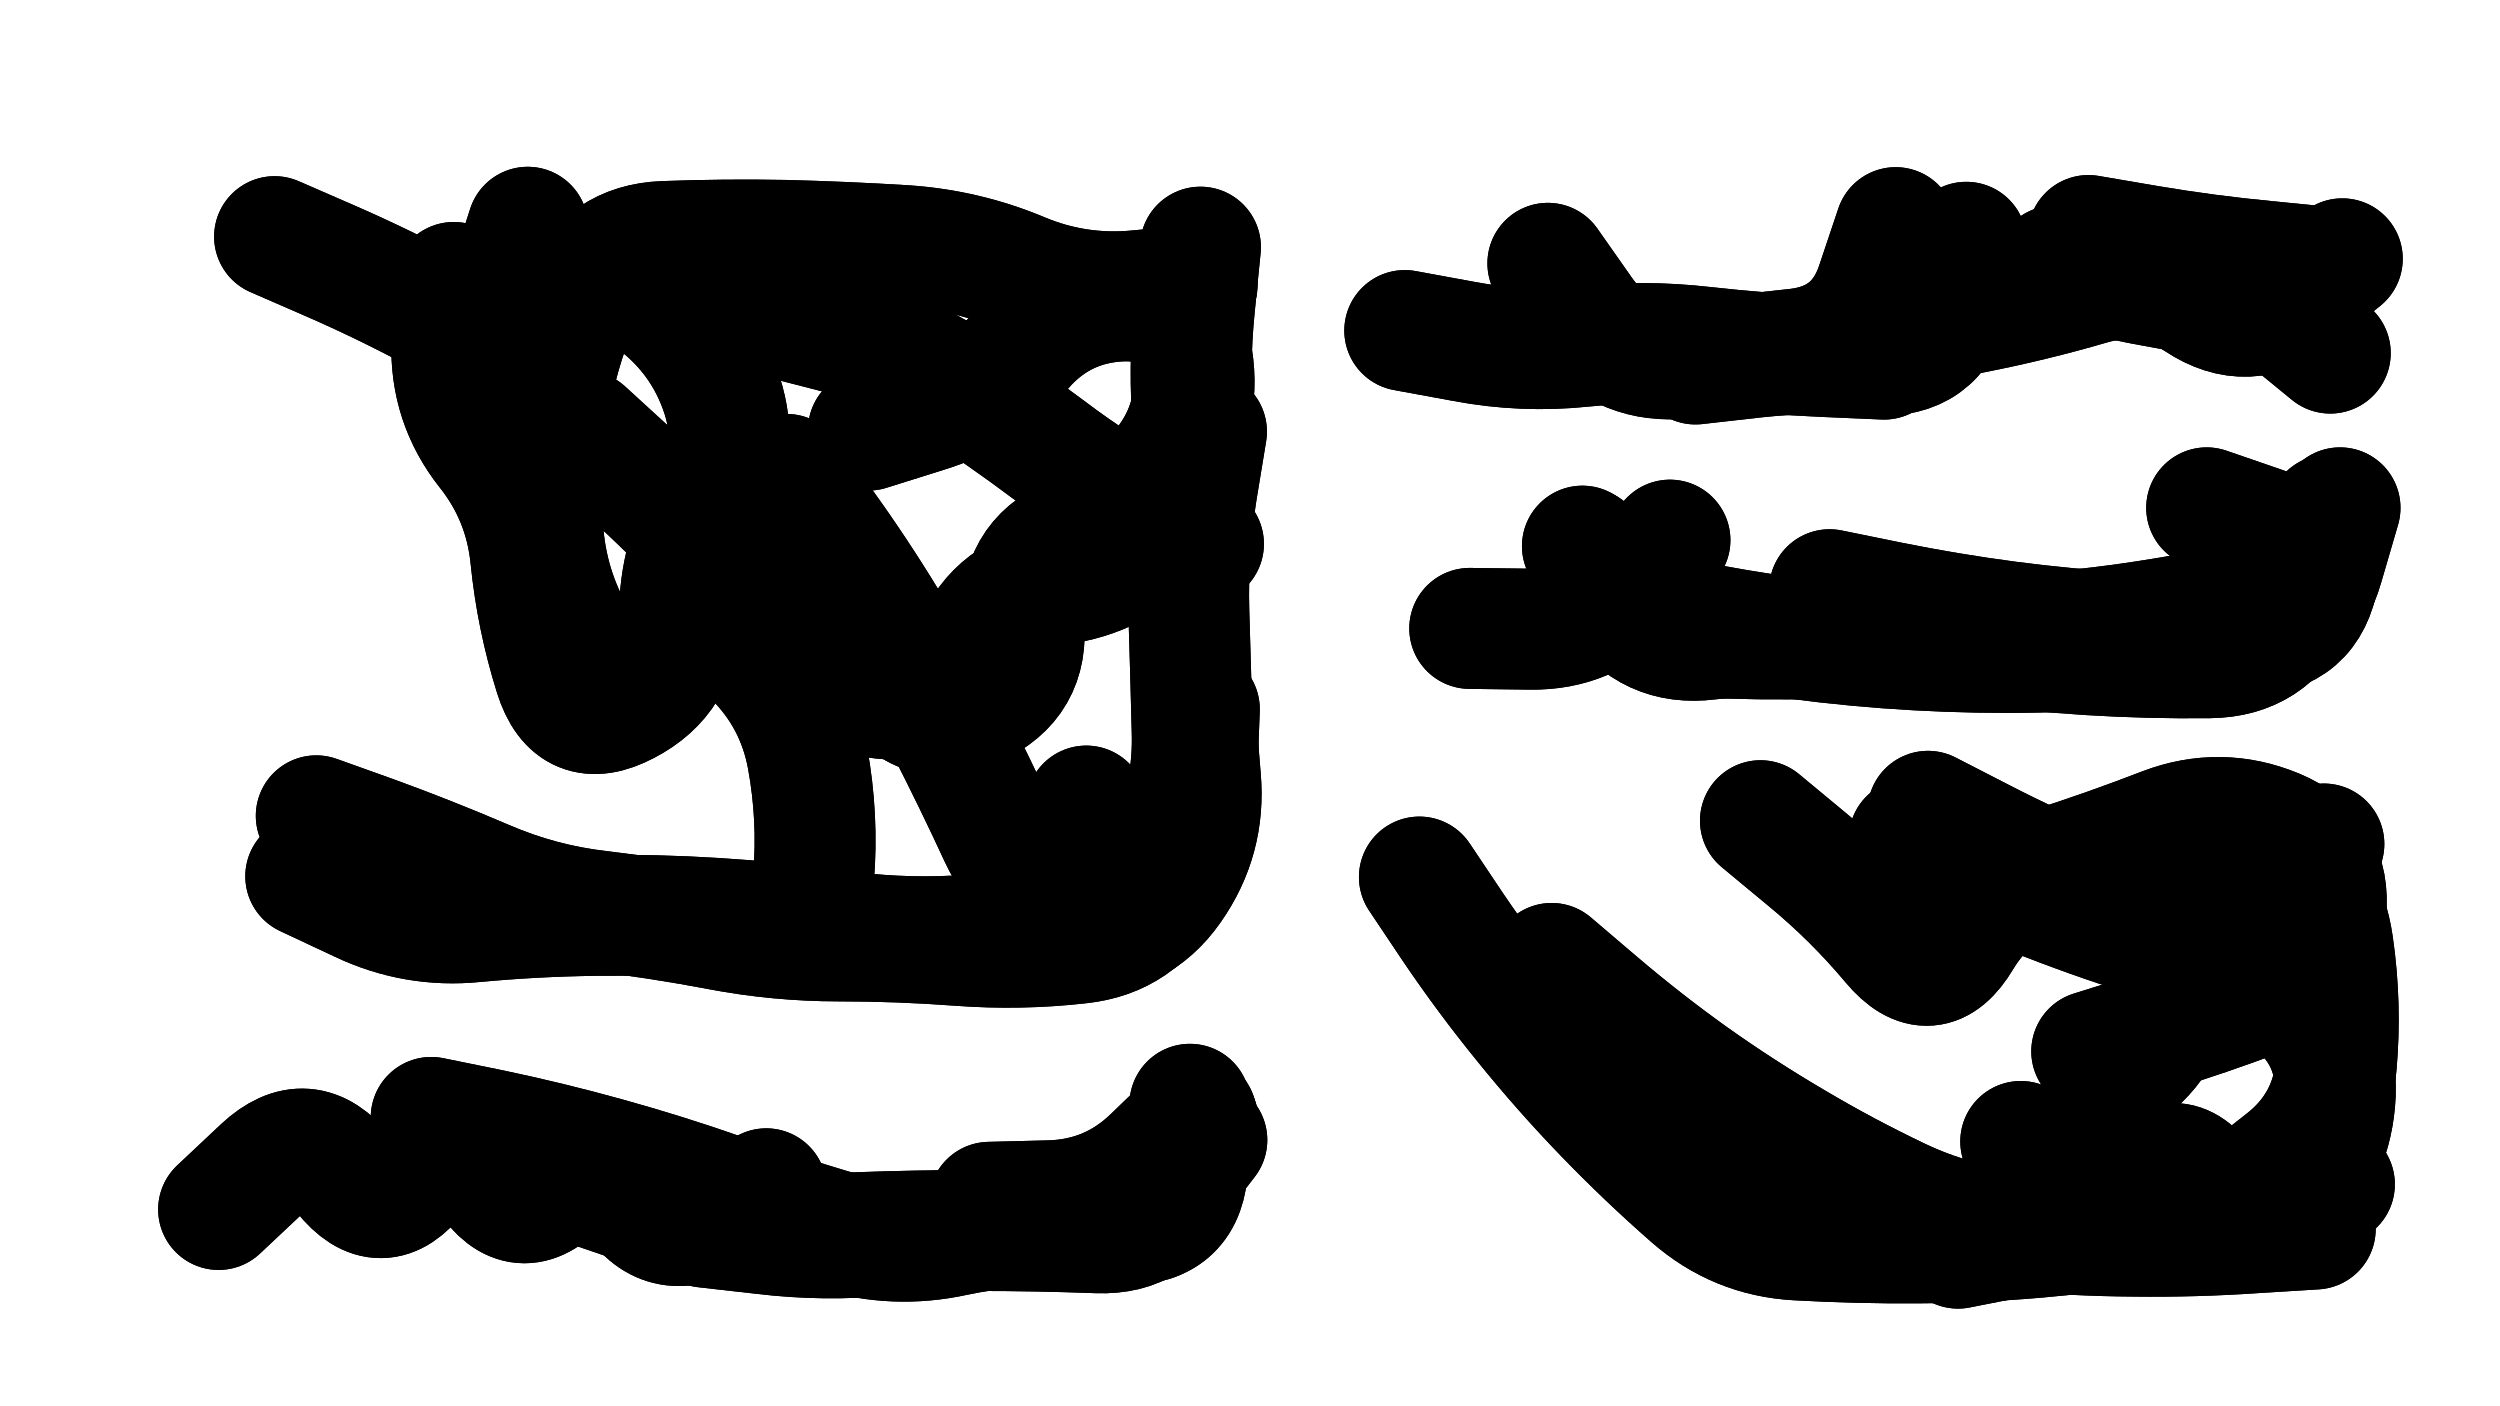
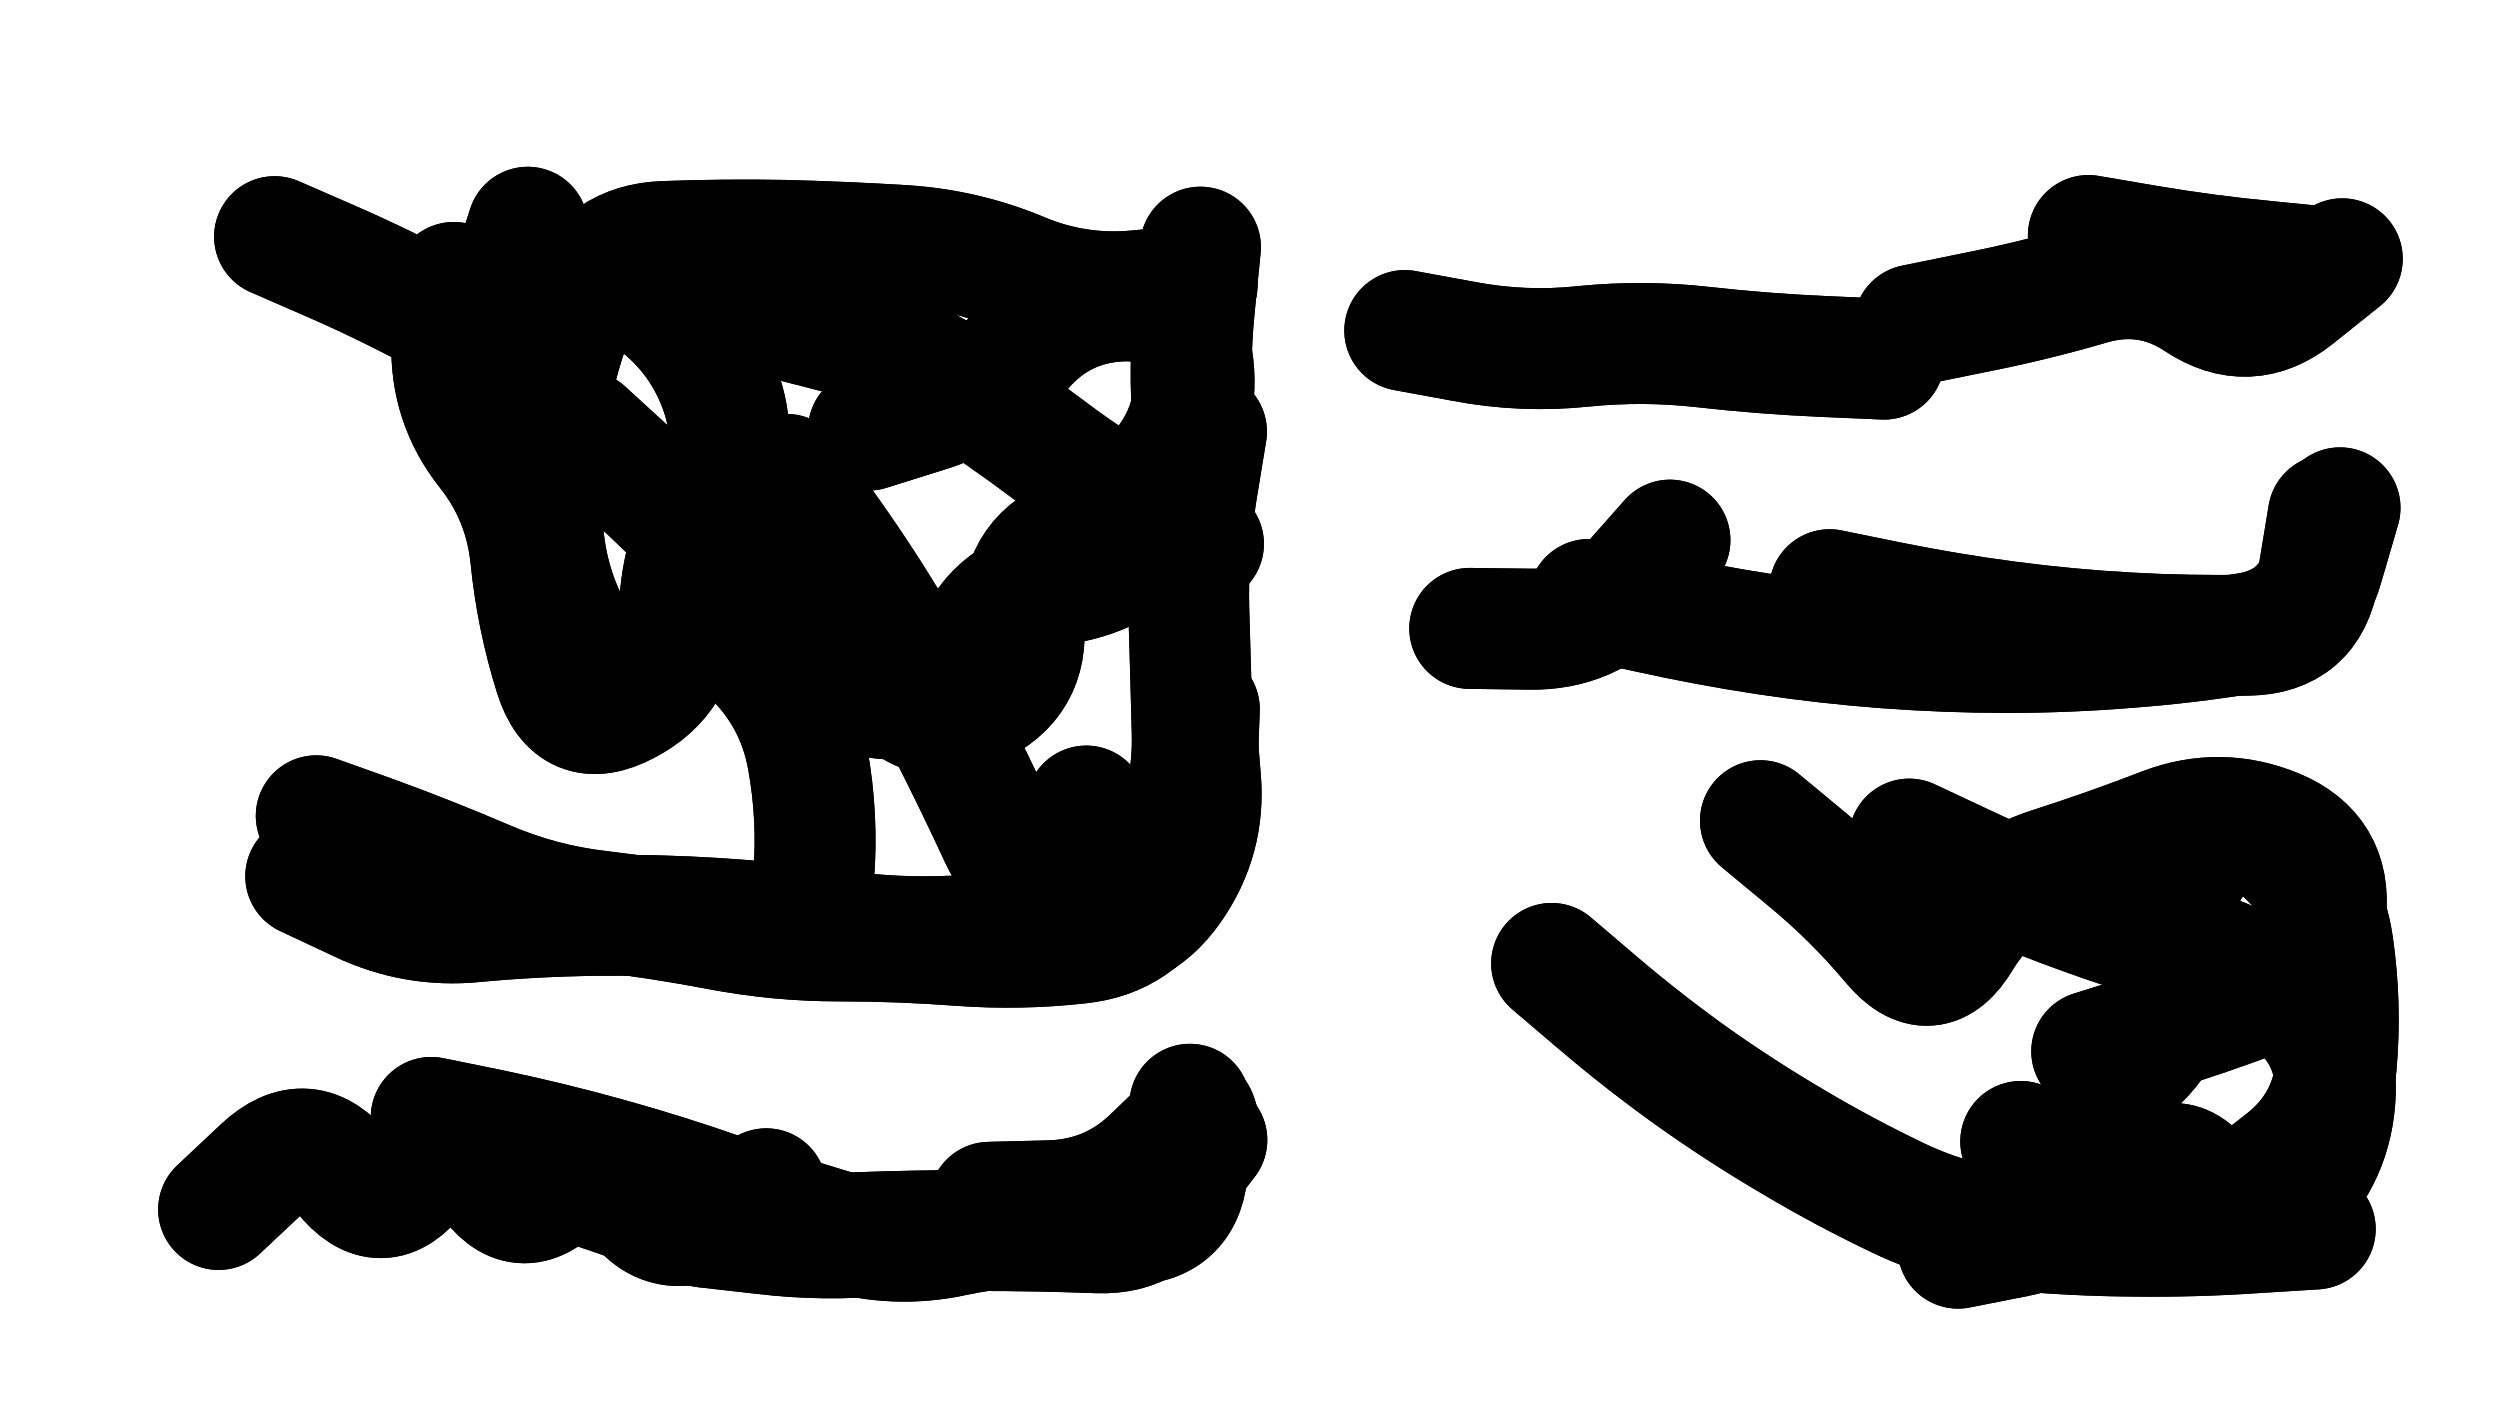
<svg xmlns="http://www.w3.org/2000/svg" viewBox="0 0 6656 3744">
  <title>Infinite Scribble #5116</title>
  <defs>
    <filter id="piece_5116_16_9_filter" x="-100" y="-100" width="6856" height="3944" filterUnits="userSpaceOnUse">
      <feTurbulence result="lineShape_distorted_turbulence" type="turbulence" baseFrequency="15527e-6" numOctaves="3" />
      <feGaussianBlur in="lineShape_distorted_turbulence" result="lineShape_distorted_turbulence_smoothed" stdDeviation="45080e-3" />
      <feDisplacementMap in="SourceGraphic" in2="lineShape_distorted_turbulence_smoothed" result="lineShape_distorted_results_shifted" scale="32200e-2" xChannelSelector="R" yChannelSelector="G" />
      <feOffset in="lineShape_distorted_results_shifted" result="lineShape_distorted" dx="-8050e-2" dy="-8050e-2" />
      <feGaussianBlur in="lineShape_distorted" result="lineShape_1" stdDeviation="16100e-3" />
      <feColorMatrix in="lineShape_1" result="lineShape" type="matrix" values="1 0 0 0 0  0 1 0 0 0  0 0 1 0 0  0 0 0 19320e-3 -9660e-3" />
      <feGaussianBlur in="lineShape" result="shrank_blurred" stdDeviation="18050e-3" />
      <feColorMatrix in="shrank_blurred" result="shrank" type="matrix" values="1 0 0 0 0 0 1 0 0 0 0 0 1 0 0 0 0 0 19490e-3 -14490e-3" />
      <feColorMatrix in="lineShape" result="border_filled" type="matrix" values="0.6 0 0 0 -0.4  0 0.6 0 0 -0.4  0 0 0.6 0 -0.4  0 0 0 1 0" />
      <feComposite in="border_filled" in2="shrank" result="border" operator="out" />
      <feOffset in="lineShape" result="shapes_linestyle_bottom3" dx="77280e-3" dy="77280e-3" />
      <feOffset in="lineShape" result="shapes_linestyle_bottom2" dx="51520e-3" dy="51520e-3" />
      <feOffset in="lineShape" result="shapes_linestyle_bottom1" dx="25760e-3" dy="25760e-3" />
      <feMerge result="shapes_linestyle_bottom">
        <feMergeNode in="shapes_linestyle_bottom3" />
        <feMergeNode in="shapes_linestyle_bottom2" />
        <feMergeNode in="shapes_linestyle_bottom1" />
      </feMerge>
      <feGaussianBlur in="shapes_linestyle_bottom" result="shapes_linestyle_bottomcontent_blurred" stdDeviation="18050e-3" />
      <feColorMatrix in="shapes_linestyle_bottomcontent_blurred" result="shapes_linestyle_bottomcontent" type="matrix" values="1 0 0 0 0 0 1 0 0 0 0 0 1 0 0 0 0 0 19490e-3 -14490e-3" />
      <feColorMatrix in="shapes_linestyle_bottomcontent" result="shapes_linestyle_bottomdark" type="matrix" values="0.6 0 0 0 -0.1  0 0.6 0 0 -0.1  0 0 0.6 0 -0.1  0 0 0 1 0" />
      <feColorMatrix in="shapes_linestyle_bottom" result="shapes_linestyle_bottomborderblack" type="matrix" values="0.6 0 0 0 -0.4  0 0.6 0 0 -0.4  0 0 0.6 0 -0.4  0 0 0 1 0" />
      <feGaussianBlur in="lineShape" result="shapes_linestyle_frontshrank_blurred" stdDeviation="18050e-3" />
      <feColorMatrix in="shapes_linestyle_frontshrank_blurred" result="shapes_linestyle_frontshrank" type="matrix" values="1 0 0 0 0 0 1 0 0 0 0 0 1 0 0 0 0 0 19490e-3 -14490e-3" />
      <feMerge result="shapes_linestyle">
        <feMergeNode in="shapes_linestyle_bottomborderblack" />
        <feMergeNode in="shapes_linestyle_bottomdark" />
        <feMergeNode in="shapes_linestyle_frontshrank" />
      </feMerge>
      <feComposite in="shapes_linestyle" in2="shrank" result="shapes_linestyle_cropped" operator="over" />
      <feComposite in="border" in2="shapes_linestyle_cropped" result="shapes" operator="over" />
    </filter>
    <filter id="piece_5116_16_9_shadow" x="-100" y="-100" width="6856" height="3944" filterUnits="userSpaceOnUse">
      <feColorMatrix in="SourceGraphic" result="result_blackened" type="matrix" values="0 0 0 0 0  0 0 0 0 0  0 0 0 0 0  0 0 0 0.8 0" />
      <feGaussianBlur in="result_blackened" result="result_blurred" stdDeviation="96600e-3" />
      <feComposite in="SourceGraphic" in2="result_blurred" result="result" operator="over" />
    </filter>
    <filter id="piece_5116_16_9_overall" x="-100" y="-100" width="6856" height="3944" filterUnits="userSpaceOnUse">
      <feTurbulence result="background_texture_bumps" type="fractalNoise" baseFrequency="38e-3" numOctaves="3" />
      <feDiffuseLighting in="background_texture_bumps" result="background_texture" surfaceScale="1" diffuseConstant="2" lighting-color="#aaa">
        <feDistantLight azimuth="225" elevation="20" />
      </feDiffuseLighting>
      <feColorMatrix in="background_texture" result="background_texturelightened" type="matrix" values="0.6 0 0 0 0.8  0 0.6 0 0 0.8  0 0 0.6 0 0.8  0 0 0 1 0" />
      <feColorMatrix in="SourceGraphic" result="background_darkened" type="matrix" values="2 0 0 0 -1  0 2 0 0 -1  0 0 2 0 -1  0 0 0 1 0" />
      <feMorphology in="background_darkened" result="background_glow_1_thicken" operator="dilate" radius="0" />
      <feColorMatrix in="background_glow_1_thicken" result="background_glow_1_thicken_colored" type="matrix" values="0 0 0 0 0  0 0 0 0 0  0 0 0 0 0  0 0 0 0.7 0" />
      <feGaussianBlur in="background_glow_1_thicken_colored" result="background_glow_1" stdDeviation="104400e-3" />
      <feMorphology in="background_darkened" result="background_glow_2_thicken" operator="dilate" radius="0" />
      <feColorMatrix in="background_glow_2_thicken" result="background_glow_2_thicken_colored" type="matrix" values="0 0 0 0 0  0 0 0 0 0  0 0 0 0 0  0 0 0 0 0" />
      <feGaussianBlur in="background_glow_2_thicken_colored" result="background_glow_2" stdDeviation="0" />
      <feComposite in="background_glow_1" in2="background_glow_2" result="background_glow" operator="out" />
      <feBlend in="background_glow" in2="background_texturelightened" result="background" mode="normal" />
    </filter>
    <clipPath id="piece_5116_16_9_clip">
      <rect x="0" y="0" width="6656" height="3744" />
    </clipPath>
    <g id="layer_4" filter="url(#piece_5116_16_9_filter)" stroke-width="322" stroke-linecap="round" fill="none">
      <path d="M 768 2098 Q 768 2098 919 2152 Q 1070 2207 1217 2270 Q 1365 2334 1524 2352 Q 1684 2371 1841 2401 Q 1999 2431 2159 2431 Q 2320 2431 2480 2443 Q 2641 2455 2800 2437 Q 2960 2420 3033 2277 Q 3107 2135 3113 1974 L 3119 1814 M 2206 1600 Q 2206 1600 2290 1736 Q 2375 1873 2521 1807 Q 2668 1741 2651 1581 Q 2634 1421 2780 1356 Q 2927 1291 3026 1165 Q 3125 1039 3100 880 Q 3075 722 2914 727 Q 2754 733 2649 854 Q 2545 976 2391 1023 L 2238 1071 M 1542 632 Q 1542 632 1670 728 Q 1798 825 1848 977 Q 1898 1130 1816 1268 Q 1735 1406 1735 1566 Q 1735 1727 1593 1801 Q 1451 1876 1403 1723 Q 1355 1570 1339 1410 Q 1323 1250 1223 1124 Q 1124 999 1129 838 L 1134 678" stroke="hsl(95,100%,52%)" />
-       <path d="M 5397 634 Q 5397 634 5554 667 Q 5711 700 5870 722 L 6029 744 M 4047 627 Q 4047 627 4139 758 Q 4231 889 4391 881 Q 4552 874 4711 855 Q 4871 836 4922 684 L 4973 532" stroke="hsl(180,100%,46%)" />
      <path d="M 4797 1496 Q 4797 1496 4954 1528 Q 5112 1560 5271 1581 Q 5431 1602 5591 1611 Q 5752 1620 5912 1617 Q 6073 1614 6099 1455 L 6125 1297 M 3839 1599 Q 3839 1599 3999 1601 Q 4160 1604 4266 1484 L 4372 1364" stroke="hsl(138,100%,47%)" />
      <path d="M 4057 2491 Q 4057 2491 4179 2595 Q 4301 2699 4431 2792 Q 4562 2885 4700 2966 Q 4838 3048 4983 3117 Q 5128 3186 5288 3201 Q 5448 3216 5608 3217 Q 5769 3219 5929 3208 L 6090 3198 M 5495 2725 Q 5495 2725 5648 2677 Q 5802 2630 5952 2573 Q 6102 2516 6118 2356 Q 6134 2196 5985 2134 Q 5837 2073 5687 2130 Q 5537 2188 5384 2237 Q 5231 2286 5148 2423 Q 5066 2561 4963 2438 Q 4860 2315 4736 2213 L 4613 2111" stroke="hsl(86,100%,47%)" />
      <path d="M 1116 2974 Q 1116 2974 1271 3017 Q 1426 3060 1577 3113 Q 1729 3166 1887 3190 Q 2046 3215 2206 3208 Q 2367 3202 2527 3202 Q 2688 3202 2848 3208 Q 3009 3214 3062 3062 L 3116 2911" stroke="hsl(51,100%,50%)" />
    </g>
    <g id="layer_3" filter="url(#piece_5116_16_9_filter)" stroke-width="322" stroke-linecap="round" fill="none">
      <path d="M 740 2259 Q 740 2259 885 2327 Q 1030 2396 1190 2380 Q 1350 2365 1510 2363 Q 1671 2361 1831 2371 Q 1992 2381 2151 2403 Q 2310 2426 2470 2418 Q 2631 2411 2791 2416 Q 2952 2421 3044 2289 Q 3136 2158 3122 1998 L 3109 1838 M 1482 1074 Q 1482 1074 1600 1182 Q 1719 1290 1828 1407 Q 1937 1525 2036 1651 Q 2135 1778 2295 1787 Q 2456 1797 2519 1649 Q 2582 1502 2741 1482 Q 2901 1462 3008 1343 Q 3116 1224 3103 1064 Q 3090 904 3106 744 L 3122 584" stroke="hsl(147,100%,53%)" />
      <path d="M 5486 553 Q 5486 553 5644 580 Q 5803 607 5963 622 L 6123 638 M 3666 806 Q 3666 806 3824 835 Q 3982 865 4142 848 Q 4302 832 4461 850 Q 4621 868 4781 875 L 4942 882" stroke="hsl(208,100%,57%)" />
      <path d="M 4156 1522 Q 4156 1522 4313 1556 Q 4470 1591 4629 1615 Q 4788 1639 4948 1651 Q 5109 1663 5269 1663 Q 5430 1663 5590 1650 Q 5750 1638 5908 1612 Q 6067 1587 6111 1432 L 6156 1278" stroke="hsl(187,100%,49%)" />
-       <path d="M 3705 2261 Q 3705 2261 3794 2394 Q 3884 2527 3985 2651 Q 4086 2776 4197 2891 Q 4309 3007 4429 3112 Q 4550 3218 4710 3227 Q 4871 3236 5031 3235 Q 5192 3234 5352 3220 Q 5512 3206 5670 3180 Q 5829 3154 5985 3116 L 6141 3079 M 5059 2086 Q 5059 2086 5201 2159 Q 5344 2233 5492 2293 Q 5641 2354 5794 2401 Q 5948 2448 6030 2310 L 6113 2173" stroke="hsl(135,100%,47%)" />
      <path d="M 2560 3127 Q 2560 3127 2720 3123 Q 2881 3119 2996 3007 L 3111 2896 M 1966 3091 Q 1966 3091 1823 3164 Q 1681 3237 1604 3096 Q 1528 2955 1419 3073 Q 1311 3191 1223 3057 Q 1135 2923 1038 3050 Q 941 3178 841 3052 Q 742 2927 625 3036 L 508 3146" stroke="hsl(78,100%,52%)" />
    </g>
    <g id="layer_2" filter="url(#piece_5116_16_9_filter)" stroke-width="322" stroke-linecap="round" fill="none">
      <path d="M 2020 1189 Q 2020 1189 2114 1319 Q 2208 1449 2291 1586 Q 2375 1723 2448 1866 Q 2521 2009 2588 2154 Q 2656 2300 2816 2314 Q 2976 2328 3040 2181 Q 3105 2034 3100 1873 Q 3096 1713 3091 1552 Q 3087 1392 3112 1233 L 3138 1075 M 3113 685 Q 3113 685 2953 700 Q 2793 715 2645 653 Q 2497 591 2336 580 Q 2176 570 2015 566 Q 1855 563 1694 569 Q 1534 575 1470 722 Q 1407 870 1383 1029 Q 1359 1188 1372 1348 Q 1386 1508 1471 1644 L 1556 1780" stroke="hsl(192,100%,57%)" />
      <path d="M 5022 791 Q 5022 791 5179 759 Q 5337 728 5491 683 Q 5645 638 5778 726 Q 5912 815 6037 715 L 6162 615" stroke="hsl(235,100%,65%)" />
-       <path d="M 4149 1386 Q 4149 1386 4258 1503 Q 4368 1620 4528 1625 Q 4689 1630 4849 1623 Q 5010 1616 5169 1637 Q 5328 1659 5488 1669 Q 5649 1679 5809 1677 Q 5970 1675 6037 1529 Q 6104 1383 5952 1330 L 5801 1278" stroke="hsl(216,100%,60%)" />
      <path d="M 5009 2160 Q 5009 2160 5154 2228 Q 5300 2297 5451 2352 Q 5602 2408 5757 2450 Q 5912 2492 6034 2595 Q 6157 2699 6142 2859 Q 6128 3019 6008 3125 Q 5889 3232 5805 3095 Q 5721 2959 5619 3082 Q 5517 3206 5411 3085 L 5306 2965" stroke="hsl(184,100%,49%)" />
      <path d="M 1802 3193 Q 1802 3193 1961 3211 Q 2121 3230 2281 3215 Q 2441 3201 2601 3194 Q 2762 3187 2922 3187 Q 3083 3187 3088 3026 L 3094 2866" stroke="hsl(120,100%,53%)" />
    </g>
    <g id="layer_1" filter="url(#piece_5116_16_9_filter)" stroke-width="322" stroke-linecap="round" fill="none">
      <path d="M 2818 2072 L 2989 2343 M 1820 1560 Q 1820 1560 1933 1673 Q 2047 1786 2076 1944 Q 2105 2102 2092 2262 L 2080 2422 M 2011 775 Q 2011 775 2166 815 Q 2322 856 2457 942 Q 2592 1029 2720 1125 Q 2848 1222 2989 1298 L 3130 1374 M 657 556 Q 657 556 804 620 Q 951 684 1092 760 Q 1233 837 1282 684 L 1331 531" stroke="hsl(219,100%,67%)" />
-       <path d="M 5882 663 L 6130 866 M 4440 895 Q 4440 895 4599 877 Q 4759 860 4919 871 Q 5080 882 5120 726 L 5161 571" stroke="hsl(259,100%,69%)" />
-       <path d="M 4139 1380 Q 4139 1380 4227 1514 Q 4316 1648 4475 1628 Q 4635 1609 4795 1618 Q 4956 1627 5116 1624 Q 5277 1621 5437 1605 Q 5597 1589 5755 1560 Q 5913 1531 6026 1417 L 6139 1303" stroke="hsl(242,100%,67%)" />
      <path d="M 5879 3118 Q 5879 3118 6005 3019 Q 6132 2921 6146 2761 Q 6160 2601 6137 2442 Q 6114 2283 5991 2180 Q 5868 2078 5774 2208 Q 5680 2338 5703 2497 Q 5727 2656 5606 2761 Q 5486 2867 5470 3027 Q 5454 3187 5296 3218 L 5139 3249" stroke="hsl(213,100%,60%)" />
      <path d="M 1074 2901 Q 1074 2901 1231 2933 Q 1389 2966 1543 3009 Q 1698 3052 1849 3105 Q 2001 3158 2155 3204 Q 2309 3250 2466 3216 Q 2623 3182 2783 3198 Q 2943 3215 3041 3088 L 3139 2961" stroke="hsl(177,100%,55%)" />
    </g>
  </defs>
  <g filter="url(#piece_5116_16_9_overall)" clip-path="url(#piece_5116_16_9_clip)">
    <use href="#layer_4" />
    <use href="#layer_3" />
    <use href="#layer_2" />
    <use href="#layer_1" />
  </g>
  <g clip-path="url(#piece_5116_16_9_clip)">
    <use href="#layer_4" filter="url(#piece_5116_16_9_shadow)" />
    <use href="#layer_3" filter="url(#piece_5116_16_9_shadow)" />
    <use href="#layer_2" filter="url(#piece_5116_16_9_shadow)" />
    <use href="#layer_1" filter="url(#piece_5116_16_9_shadow)" />
  </g>
</svg>